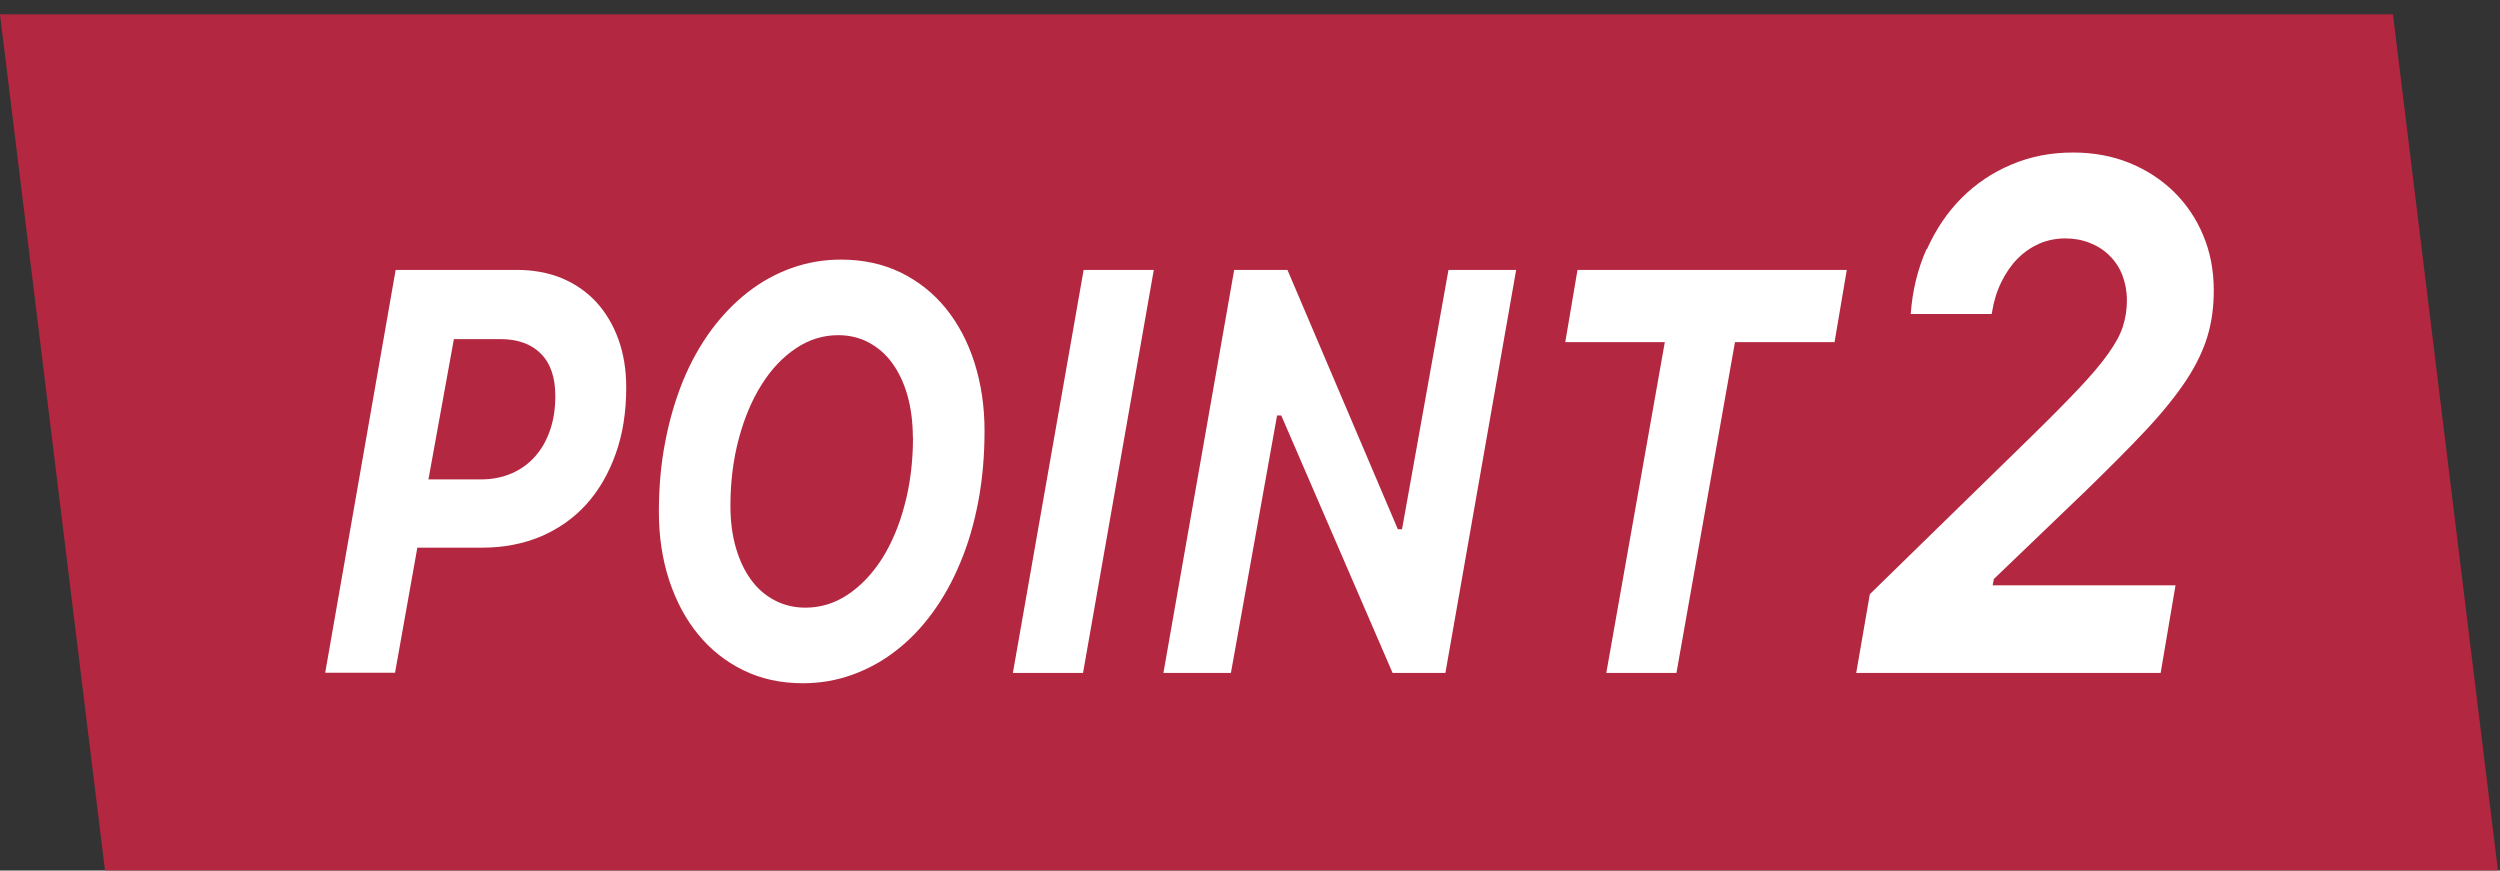
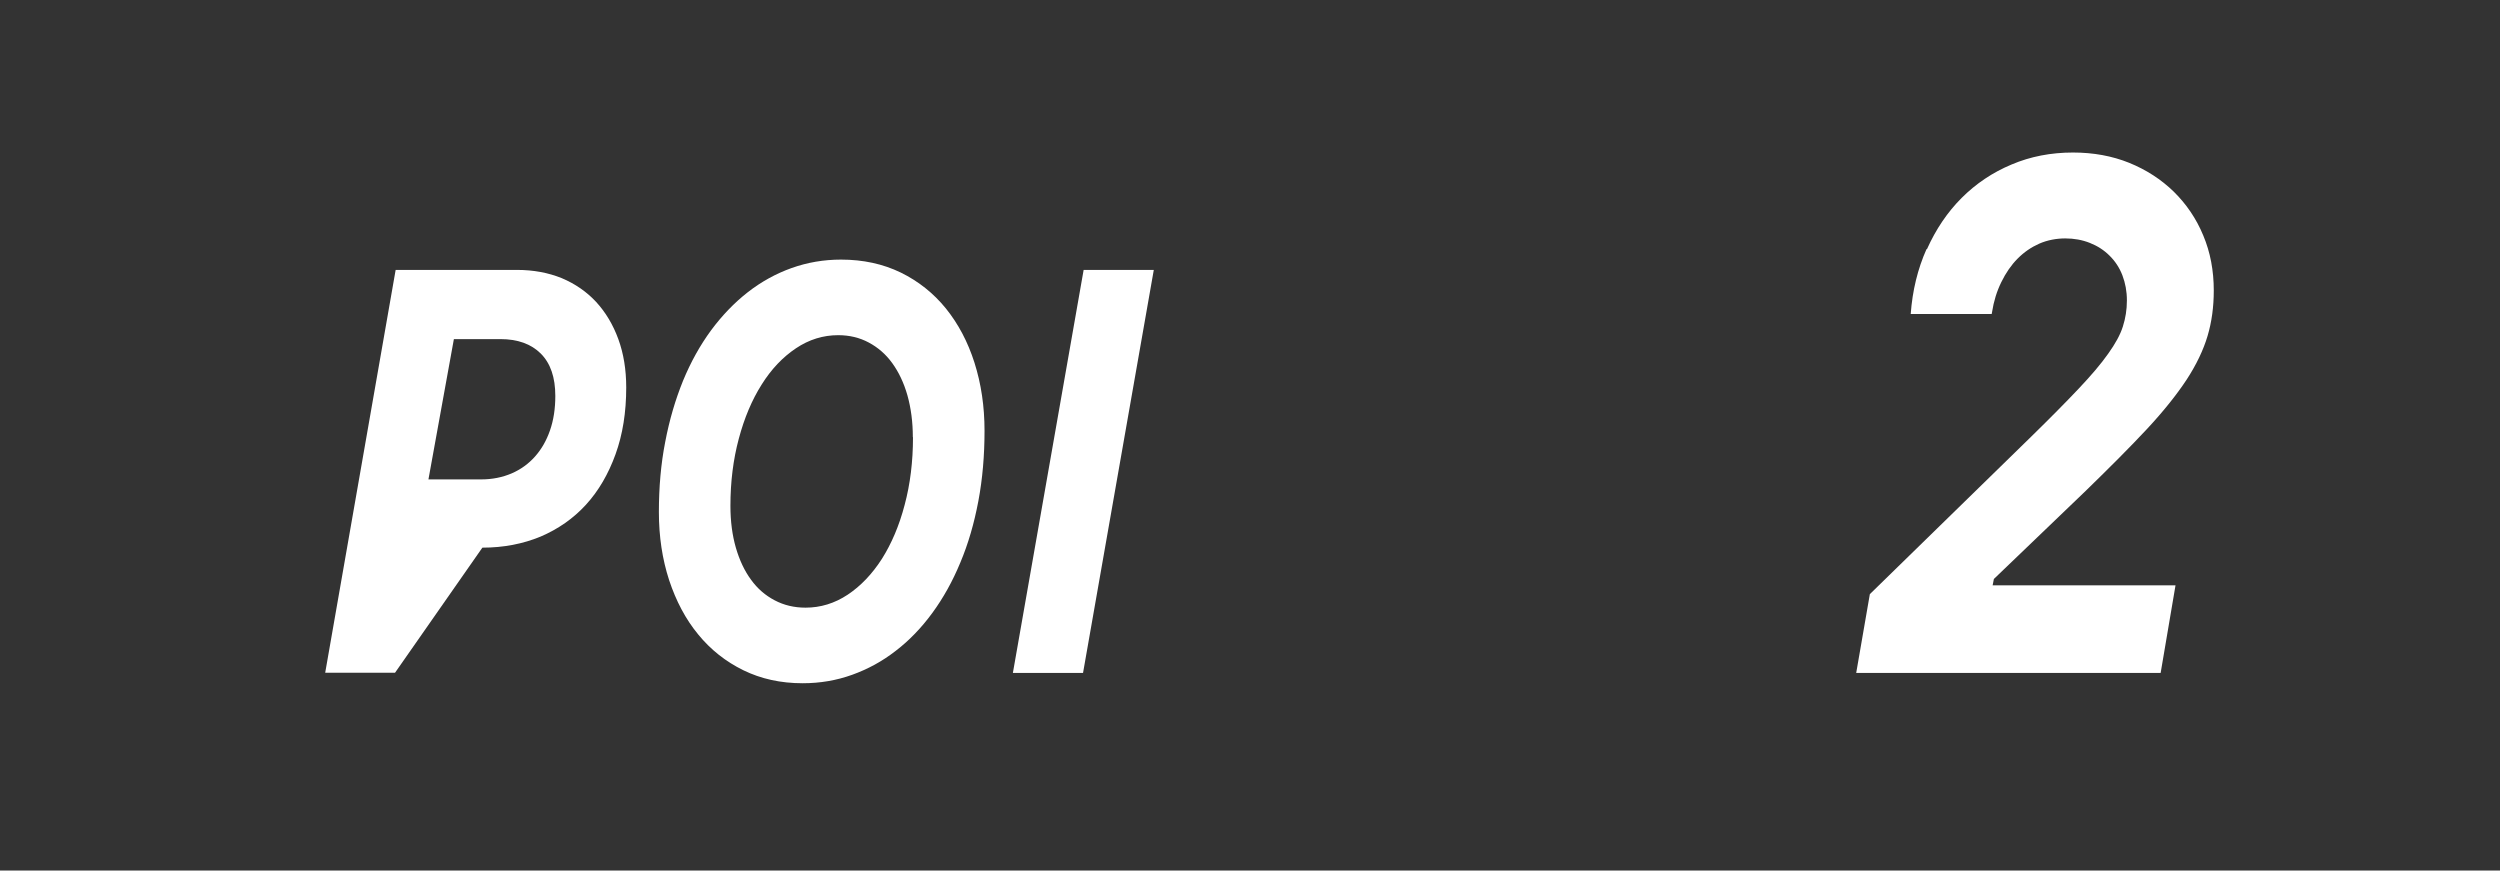
<svg xmlns="http://www.w3.org/2000/svg" width="112" height="39" viewBox="0 0 112 39" fill="none">
  <rect x="0" y="0" width="112" height="39" fill="#333333" stroke="none" />
-   <path d="M111.907 38.993H4.704L0 0.642H107.204L111.907 38.993Z" fill="#B42740" />
-   <path d="M23.164 12.092C23.9 12.092 24.566 12.218 25.169 12.462C25.766 12.714 26.279 13.067 26.709 13.529C27.133 13.991 27.465 14.546 27.701 15.192C27.937 15.839 28.055 16.562 28.055 17.36C28.055 18.469 27.896 19.469 27.576 20.351C27.257 21.233 26.82 21.989 26.251 22.611C25.683 23.232 25.003 23.703 24.219 24.039C23.428 24.366 22.561 24.535 21.61 24.535H18.697L17.698 30.138H14.569L17.725 12.092H23.171H23.164ZM19.196 21.477H21.562C22.054 21.477 22.512 21.384 22.922 21.208C23.331 21.031 23.678 20.779 23.969 20.452C24.26 20.124 24.482 19.738 24.642 19.275C24.802 18.813 24.878 18.301 24.878 17.738C24.878 16.906 24.663 16.276 24.226 15.839C23.796 15.411 23.192 15.192 22.422 15.192H20.334L19.196 21.468V21.477Z" fill="white" />
+   <path d="M23.164 12.092C23.9 12.092 24.566 12.218 25.169 12.462C25.766 12.714 26.279 13.067 26.709 13.529C27.133 13.991 27.465 14.546 27.701 15.192C27.937 15.839 28.055 16.562 28.055 17.36C28.055 18.469 27.896 19.469 27.576 20.351C27.257 21.233 26.82 21.989 26.251 22.611C25.683 23.232 25.003 23.703 24.219 24.039C23.428 24.366 22.561 24.535 21.61 24.535L17.698 30.138H14.569L17.725 12.092H23.171H23.164ZM19.196 21.477H21.562C22.054 21.477 22.512 21.384 22.922 21.208C23.331 21.031 23.678 20.779 23.969 20.452C24.26 20.124 24.482 19.738 24.642 19.275C24.802 18.813 24.878 18.301 24.878 17.738C24.878 16.906 24.663 16.276 24.226 15.839C23.796 15.411 23.192 15.192 22.422 15.192H20.334L19.196 21.468V21.477Z" fill="white" />
  <path d="M35.956 30.609C34.978 30.609 34.097 30.415 33.306 30.029C32.515 29.642 31.835 29.105 31.28 28.424C30.718 27.744 30.288 26.929 29.976 25.988C29.671 25.047 29.518 24.039 29.518 22.938C29.518 21.838 29.608 20.779 29.802 19.796C29.99 18.805 30.26 17.898 30.6 17.058C30.947 16.217 31.363 15.47 31.856 14.798C32.349 14.134 32.897 13.563 33.5 13.092C34.104 12.622 34.756 12.261 35.463 12.008C36.171 11.756 36.906 11.63 37.676 11.63C38.669 11.63 39.556 11.824 40.354 12.21C41.145 12.597 41.818 13.134 42.373 13.815C42.928 14.504 43.358 15.31 43.657 16.251C43.955 17.192 44.107 18.2 44.107 19.301C44.107 20.401 44.017 21.46 43.83 22.451C43.643 23.442 43.379 24.358 43.025 25.198C42.678 26.038 42.262 26.786 41.77 27.458C41.284 28.122 40.736 28.693 40.132 29.155C39.529 29.626 38.877 29.979 38.176 30.231C37.475 30.483 36.74 30.609 35.963 30.609M40.895 19.586C40.895 18.906 40.812 18.284 40.653 17.713C40.493 17.15 40.264 16.671 39.973 16.268C39.681 15.865 39.328 15.562 38.918 15.344C38.509 15.125 38.051 15.016 37.552 15.016C36.879 15.016 36.247 15.209 35.658 15.604C35.068 15.999 34.555 16.537 34.124 17.226C33.687 17.915 33.347 18.721 33.098 19.654C32.848 20.586 32.723 21.586 32.723 22.661C32.723 23.358 32.806 23.98 32.966 24.535C33.126 25.089 33.354 25.576 33.646 25.971C33.937 26.375 34.291 26.677 34.707 26.895C35.123 27.114 35.581 27.223 36.088 27.223C36.761 27.223 37.392 27.03 37.975 26.643C38.557 26.257 39.071 25.719 39.508 25.039C39.938 24.358 40.285 23.552 40.528 22.619C40.778 21.687 40.902 20.678 40.902 19.586" fill="white" />
  <path d="M45.377 30.147L48.547 12.092H51.69L48.52 30.147H45.377Z" fill="white" />
-   <path d="M52.121 30.147L55.291 12.092H57.678L62.624 23.711H62.811L64.892 12.092H67.924L64.754 30.147H62.388L57.4 18.612H57.213L55.145 30.147H52.121Z" fill="white" />
-   <path d="M71.962 30.147L74.584 15.327H70.124L70.672 12.092H82.736L82.188 15.327H77.727L75.105 30.147H71.962Z" fill="white" />
  <path d="M86.329 11.16C86.724 10.278 87.244 9.505 87.883 8.866C88.521 8.228 89.27 7.724 90.116 7.371C90.963 7.01 91.885 6.833 92.871 6.833C93.779 6.833 94.619 6.985 95.389 7.295C96.152 7.606 96.818 8.035 97.387 8.589C97.949 9.144 98.393 9.791 98.705 10.547C99.024 11.303 99.177 12.126 99.177 13.017C99.177 13.739 99.087 14.42 98.899 15.05C98.712 15.68 98.4 16.335 97.956 17.016C97.512 17.688 96.922 18.427 96.187 19.217C95.451 20.006 94.529 20.931 93.433 21.997L89.326 25.938L89.27 26.223H97.463L96.797 30.147H83.158L83.769 26.618L90.998 19.561C91.865 18.713 92.579 17.99 93.134 17.402C93.689 16.814 94.126 16.302 94.445 15.848C94.764 15.403 94.987 14.999 95.104 14.63C95.222 14.26 95.285 13.874 95.285 13.462C95.285 13.05 95.215 12.681 95.084 12.336C94.952 11.992 94.757 11.698 94.508 11.454C94.265 11.21 93.967 11.017 93.627 10.883C93.287 10.748 92.919 10.681 92.524 10.681C92.128 10.681 91.719 10.757 91.358 10.916C90.998 11.076 90.678 11.294 90.387 11.588C90.103 11.874 89.86 12.227 89.659 12.639C89.457 13.05 89.319 13.495 89.242 13.991L89.228 14.067H85.6C85.677 13.017 85.912 12.05 86.308 11.16" fill="white" />
</svg>